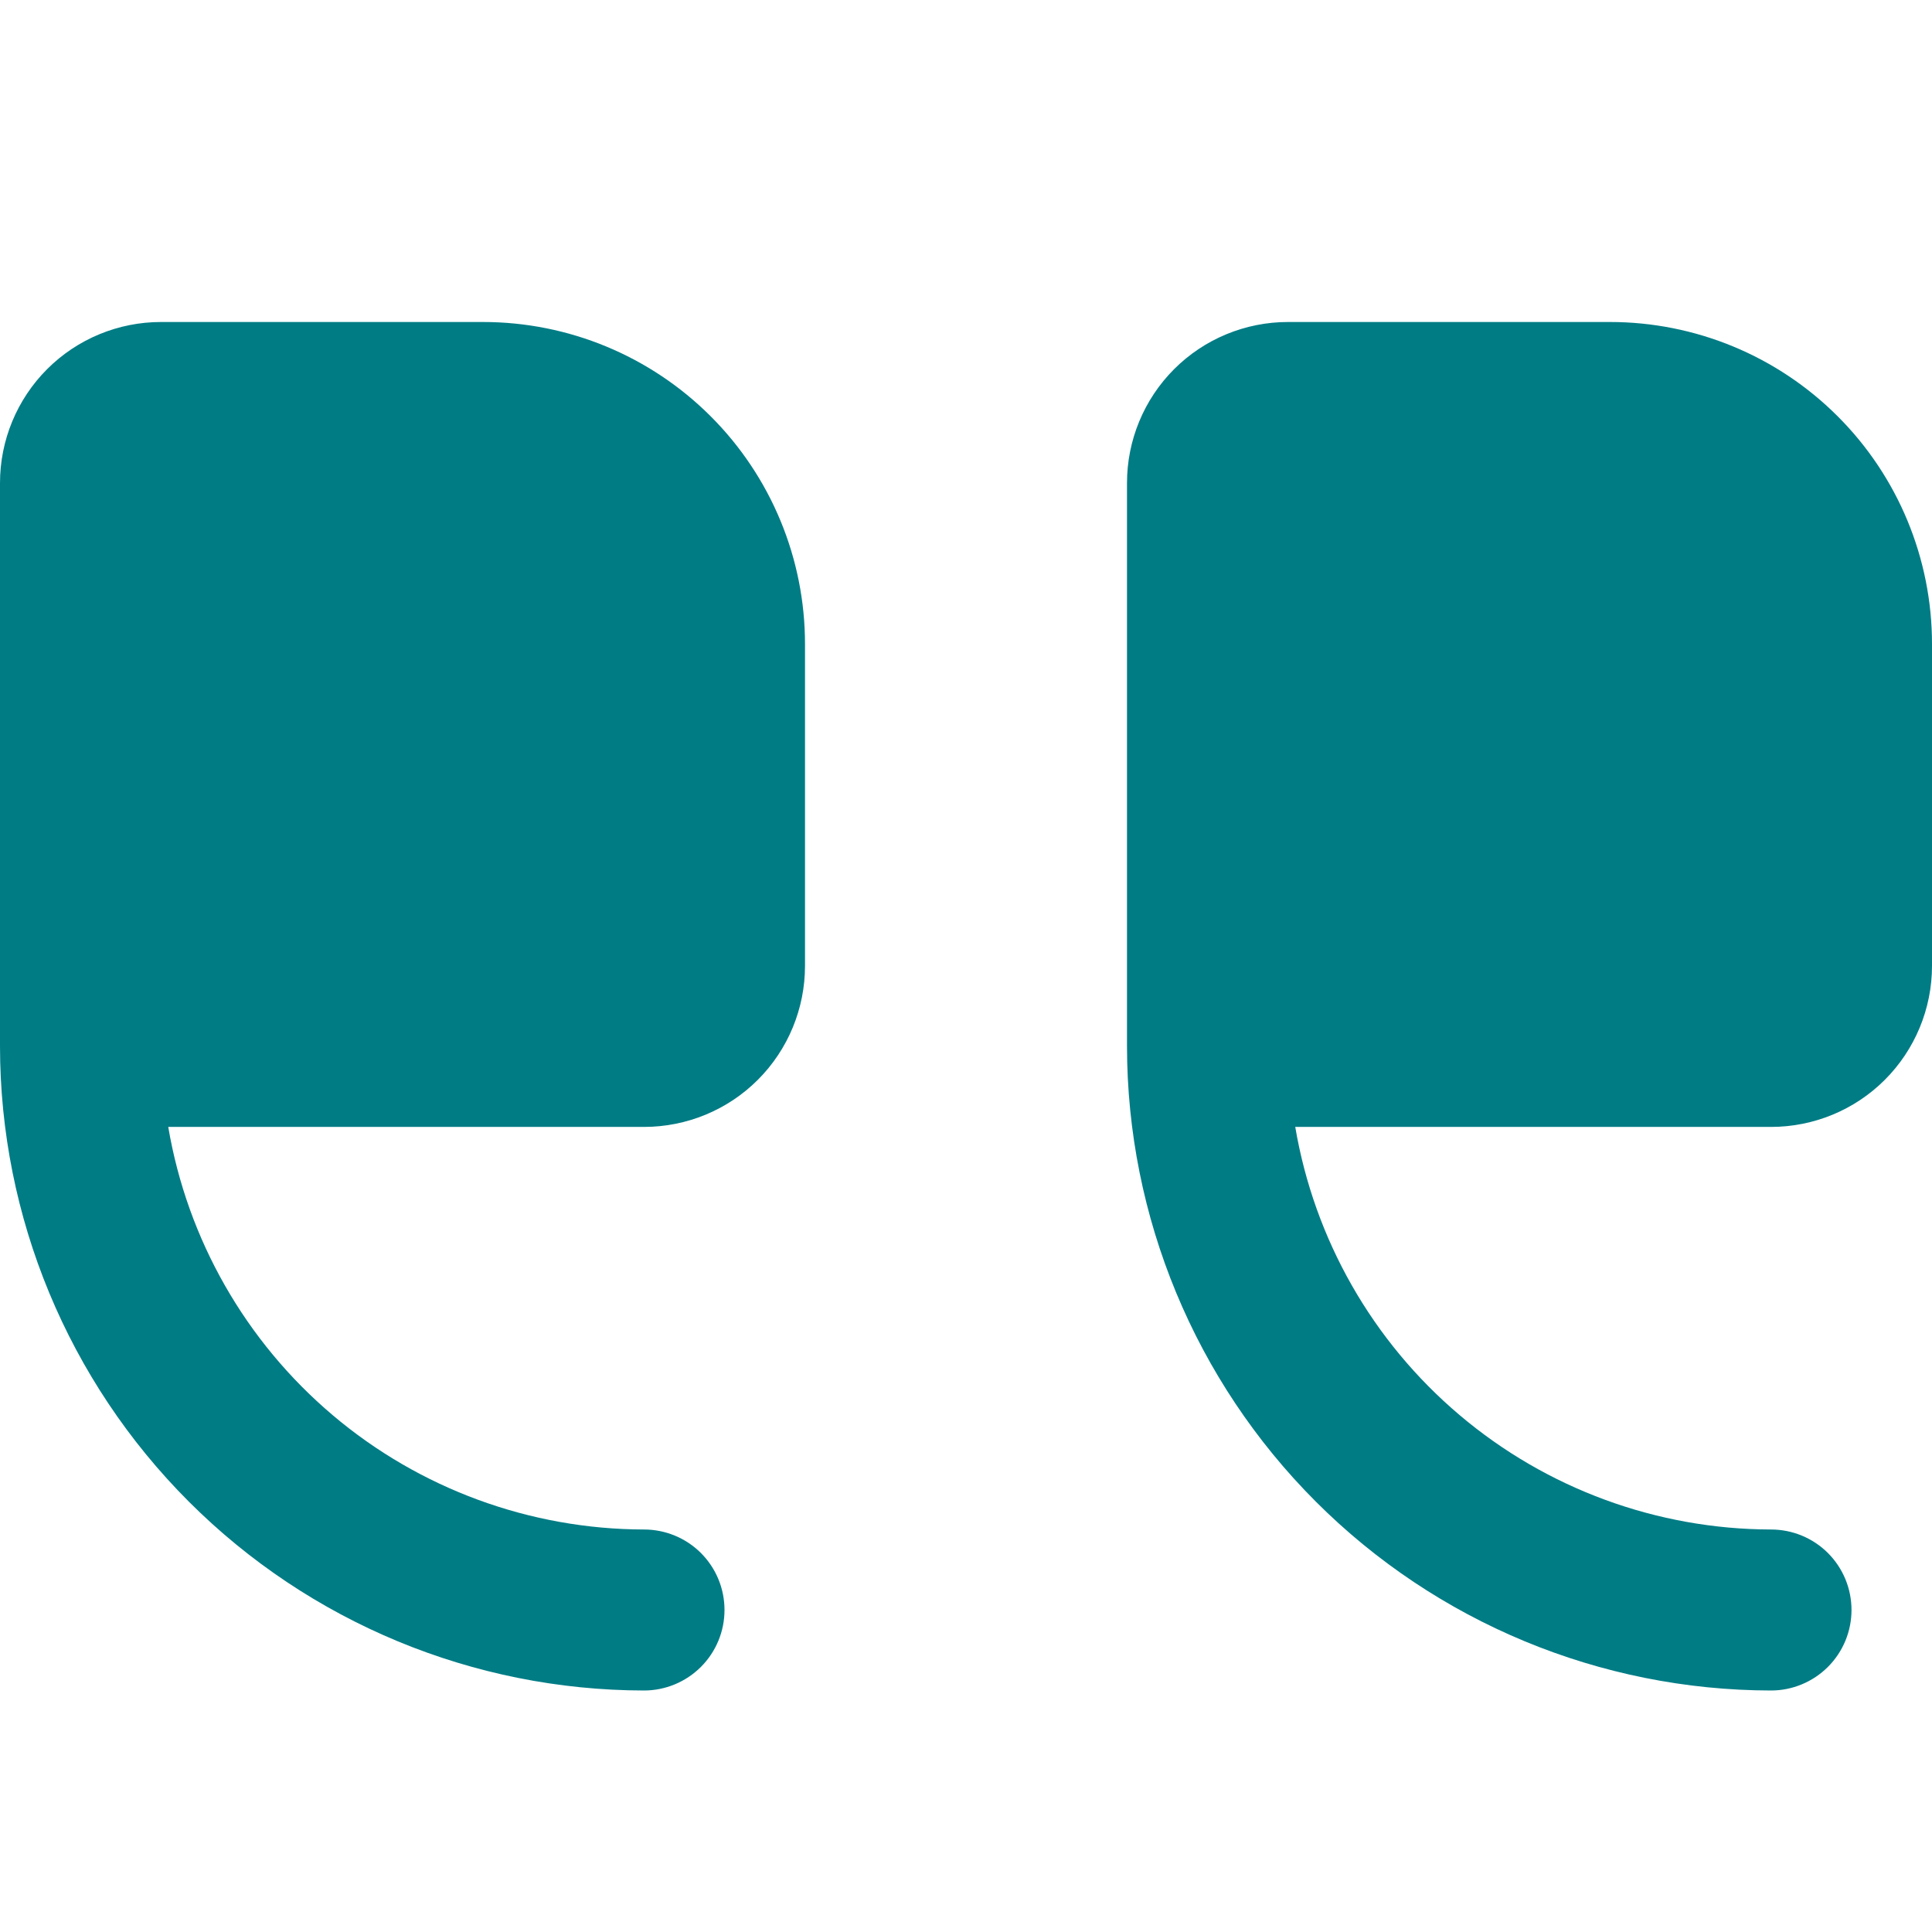
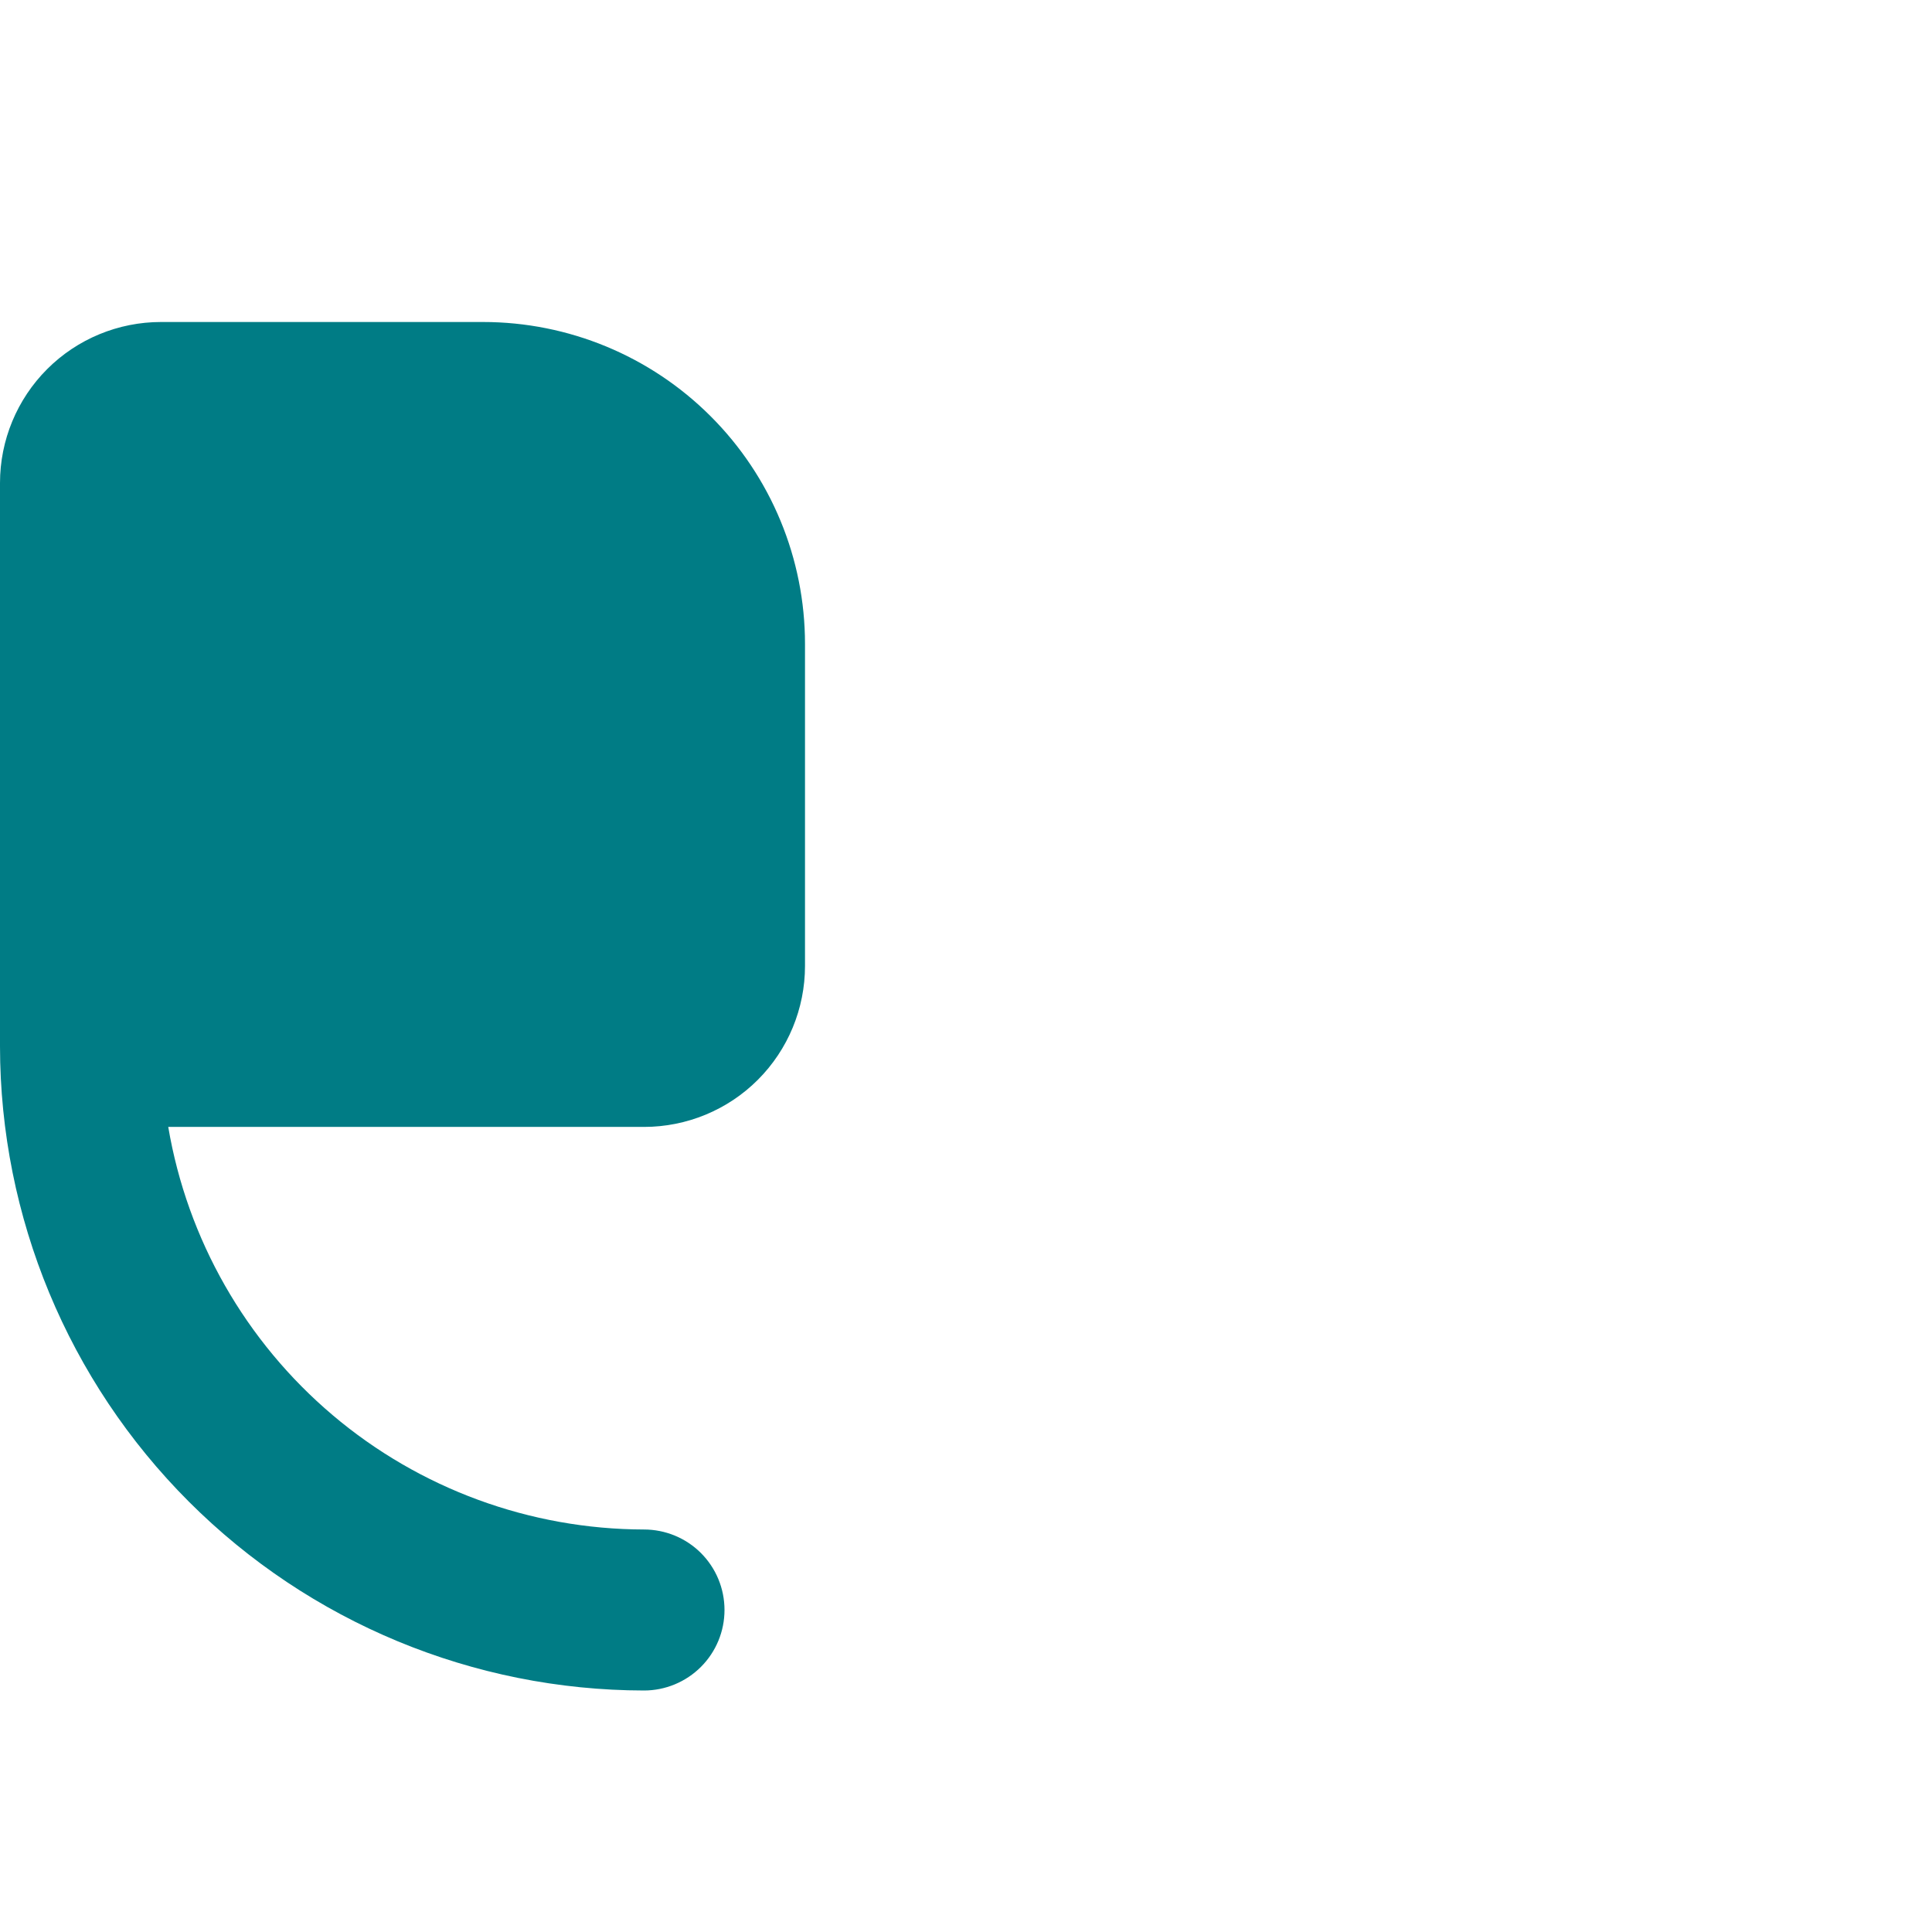
<svg xmlns="http://www.w3.org/2000/svg" width="24" height="24" viewBox="0 0 24 24" fill="none">
  <g clip-path="url(#clip0_760_3412)">
-     <path d="M16 4H20C21.061 4 22.078 4.421 22.828 5.171C23.579 5.921 24 6.939 24 8V11.999C24 12.53 23.789 13.039 23.414 13.414C23.039 13.789 22.53 13.999 22 13.999H16.09C16.327 15.396 17.05 16.664 18.132 17.579C19.213 18.494 20.583 18.997 22 19C22.265 19 22.52 19.105 22.707 19.292C22.895 19.48 23 19.734 23 20C23 20.265 22.895 20.519 22.707 20.707C22.52 20.894 22.265 21 22 21C19.879 20.997 17.846 20.154 16.346 18.654C14.846 17.154 14.002 15.12 14 12.999V6C14 5.469 14.211 4.96 14.586 4.585C14.961 4.21 15.47 4 16 4Z" fill="#007C85" />
    <path d="M2 4H6C7.061 4 8.078 4.421 8.828 5.171C9.579 5.921 10 6.939 10 8V11.999C10 12.53 9.789 13.039 9.414 13.414C9.039 13.789 8.53 13.999 8 13.999H2.09C2.327 15.396 3.051 16.664 4.132 17.579C5.213 18.494 6.583 18.997 8 19C8.265 19 8.52 19.105 8.707 19.292C8.895 19.48 9 19.734 9 20C9 20.265 8.895 20.519 8.707 20.707C8.52 20.894 8.265 21 8 21C5.879 20.997 3.846 20.154 2.346 18.654C0.846 17.154 0.002 15.12 0 12.999V6C0 5.469 0.211 4.96 0.586 4.585C0.961 4.21 1.47 4 2 4Z" fill="#007C85" />
  </g>
  <defs>
    <clipPath id="clip0_760_3412">
      <rect width="24" height="24" fill="white" transform="matrix(-1 0 0 1 24 0)" />
    </clipPath>
  </defs>
</svg>